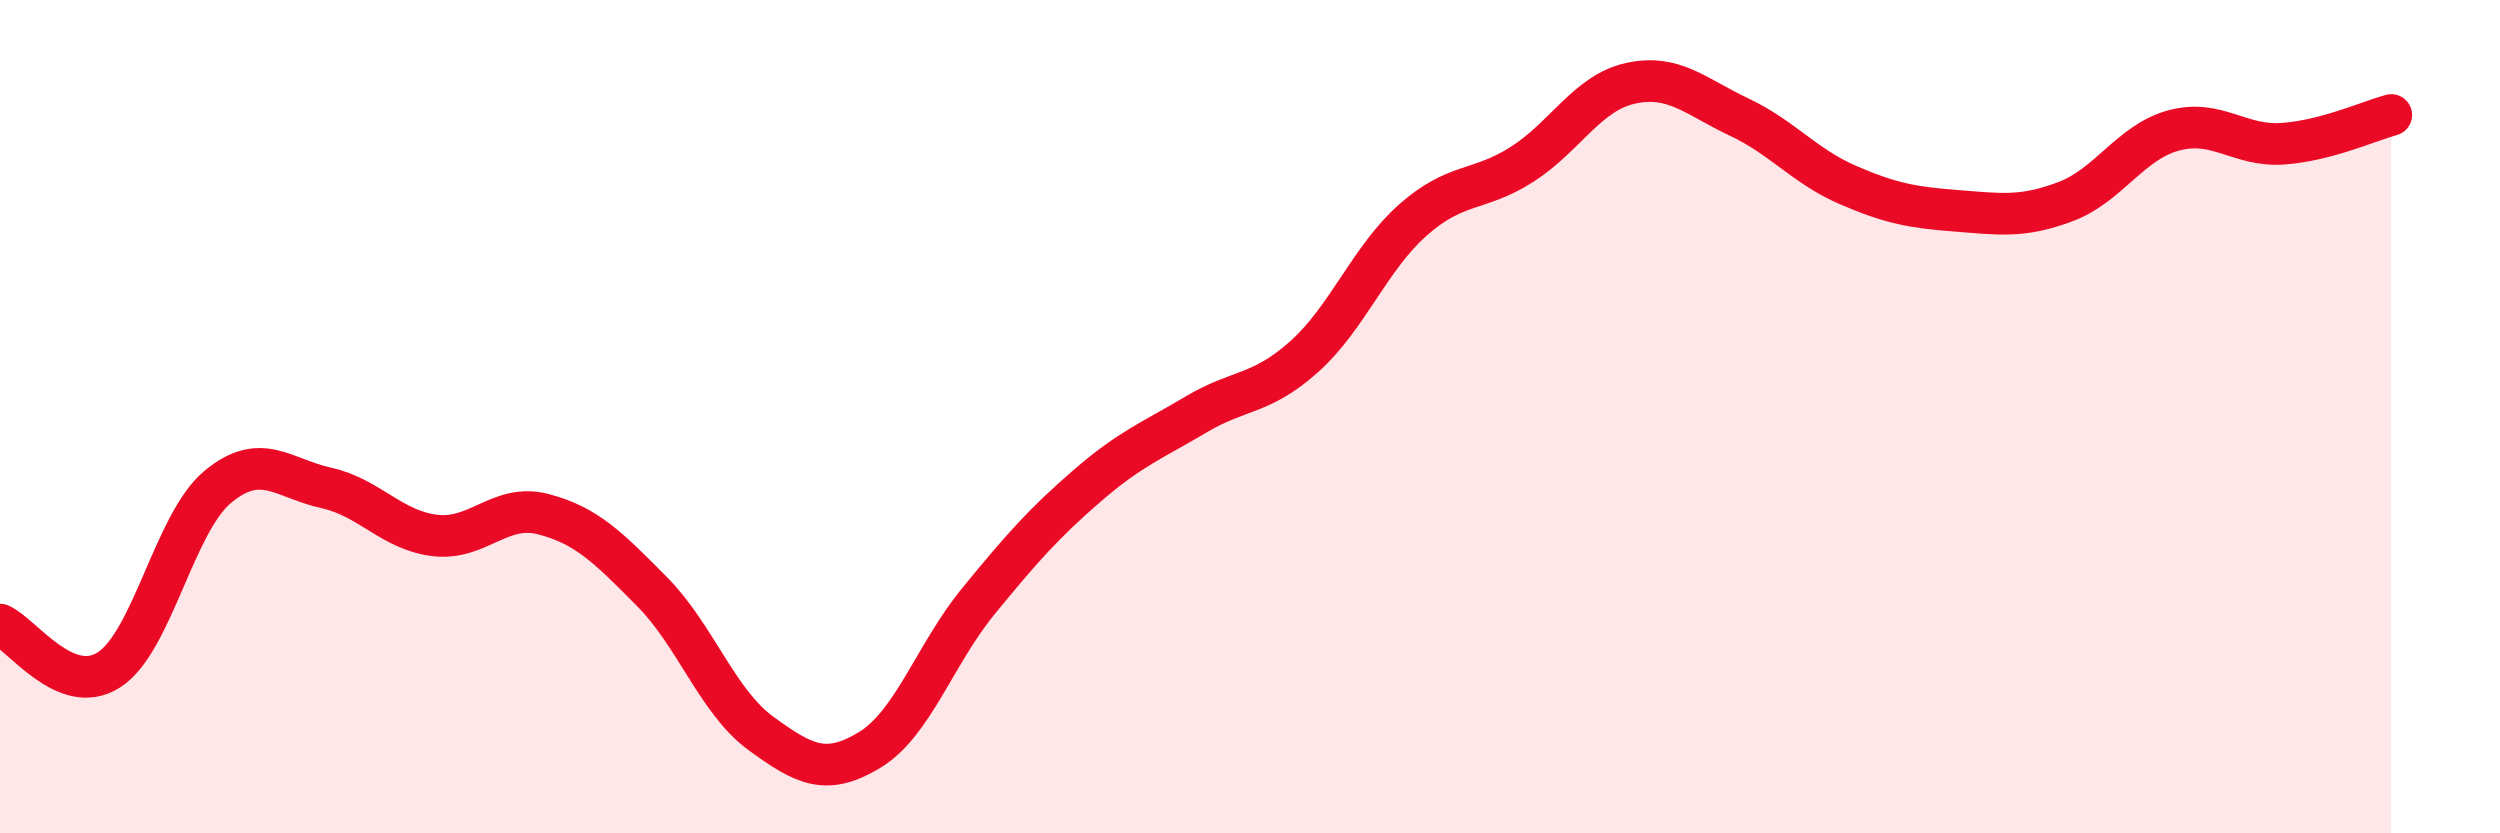
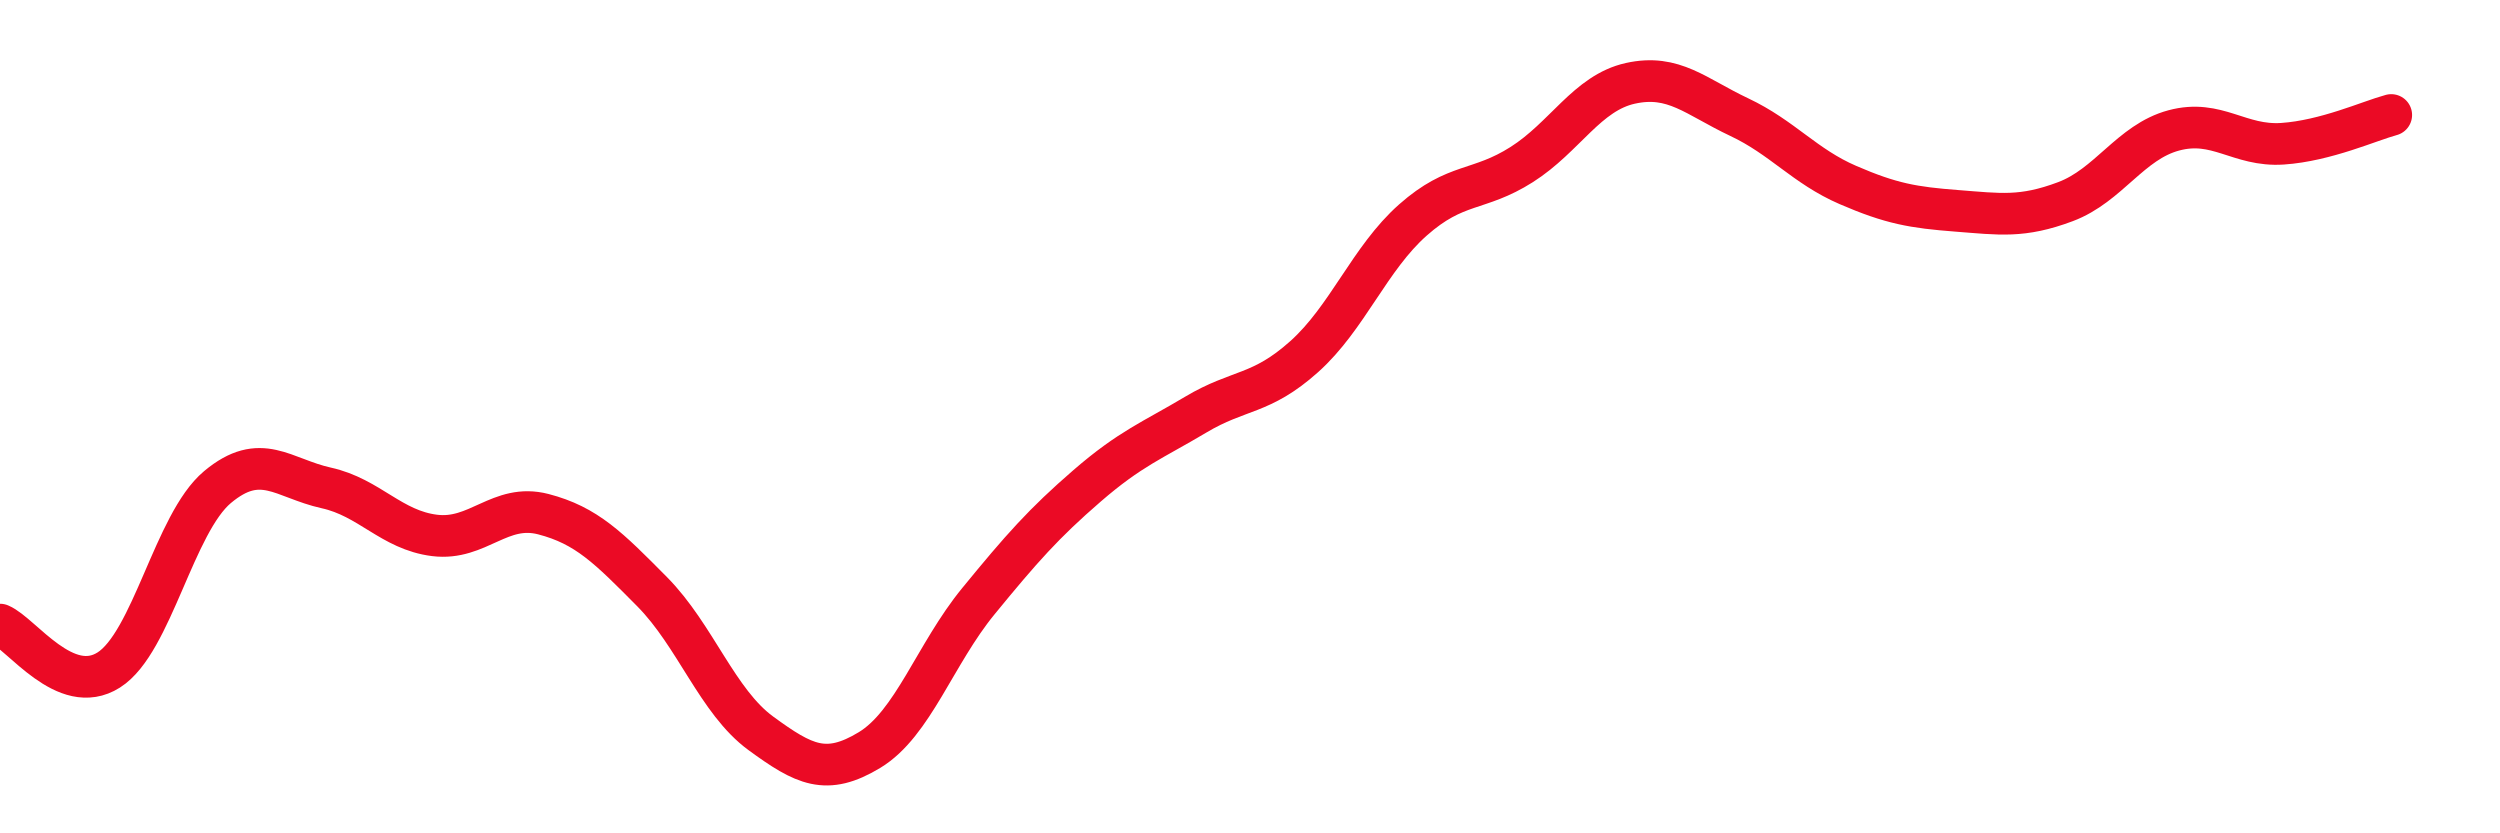
<svg xmlns="http://www.w3.org/2000/svg" width="60" height="20" viewBox="0 0 60 20">
-   <path d="M 0,14.99 C 0.52,15.21 1.57,16.74 2.61,16.08 C 3.65,15.42 4.18,12.56 5.22,11.69 C 6.26,10.82 6.79,11.48 7.83,11.71 C 8.87,11.94 9.39,12.72 10.43,12.85 C 11.47,12.98 12,12.07 13.04,12.34 C 14.08,12.61 14.61,13.15 15.65,14.2 C 16.69,15.25 17.22,16.84 18.26,17.6 C 19.3,18.36 19.83,18.63 20.87,18 C 21.91,17.37 22.44,15.7 23.48,14.43 C 24.52,13.16 25.05,12.56 26.09,11.66 C 27.13,10.76 27.66,10.57 28.7,9.95 C 29.74,9.33 30.26,9.49 31.3,8.56 C 32.34,7.63 32.87,6.2 33.91,5.28 C 34.95,4.36 35.48,4.61 36.52,3.95 C 37.56,3.29 38.09,2.23 39.13,2 C 40.17,1.77 40.7,2.32 41.74,2.81 C 42.78,3.3 43.31,3.99 44.35,4.44 C 45.39,4.89 45.92,4.98 46.96,5.06 C 48,5.14 48.53,5.23 49.57,4.84 C 50.61,4.45 51.13,3.41 52.17,3.13 C 53.21,2.85 53.74,3.52 54.78,3.45 C 55.82,3.38 56.87,2.9 57.39,2.76L57.39 20L0 20Z" fill="#EB0A25" opacity="0.1" stroke-linecap="round" stroke-linejoin="round" />
  <path d="M 0,14.99 C 0.52,15.21 1.57,16.74 2.61,16.08 C 3.65,15.42 4.18,12.56 5.22,11.69 C 6.26,10.82 6.79,11.48 7.83,11.71 C 8.87,11.94 9.39,12.72 10.43,12.85 C 11.47,12.98 12,12.07 13.04,12.34 C 14.08,12.61 14.61,13.15 15.65,14.2 C 16.69,15.25 17.22,16.84 18.26,17.6 C 19.3,18.36 19.83,18.63 20.87,18 C 21.91,17.37 22.44,15.7 23.48,14.43 C 24.52,13.16 25.05,12.56 26.09,11.66 C 27.13,10.76 27.66,10.57 28.7,9.95 C 29.74,9.33 30.26,9.49 31.3,8.56 C 32.34,7.63 32.87,6.2 33.91,5.28 C 34.95,4.36 35.48,4.61 36.52,3.95 C 37.56,3.29 38.09,2.23 39.13,2 C 40.17,1.77 40.7,2.32 41.74,2.81 C 42.78,3.3 43.31,3.99 44.35,4.44 C 45.39,4.89 45.92,4.98 46.96,5.06 C 48,5.14 48.53,5.23 49.57,4.84 C 50.61,4.45 51.13,3.41 52.17,3.13 C 53.21,2.85 53.74,3.52 54.78,3.45 C 55.82,3.38 56.87,2.9 57.39,2.76" stroke="#EB0A25" stroke-width="1" fill="none" stroke-linecap="round" stroke-linejoin="round" />
</svg>